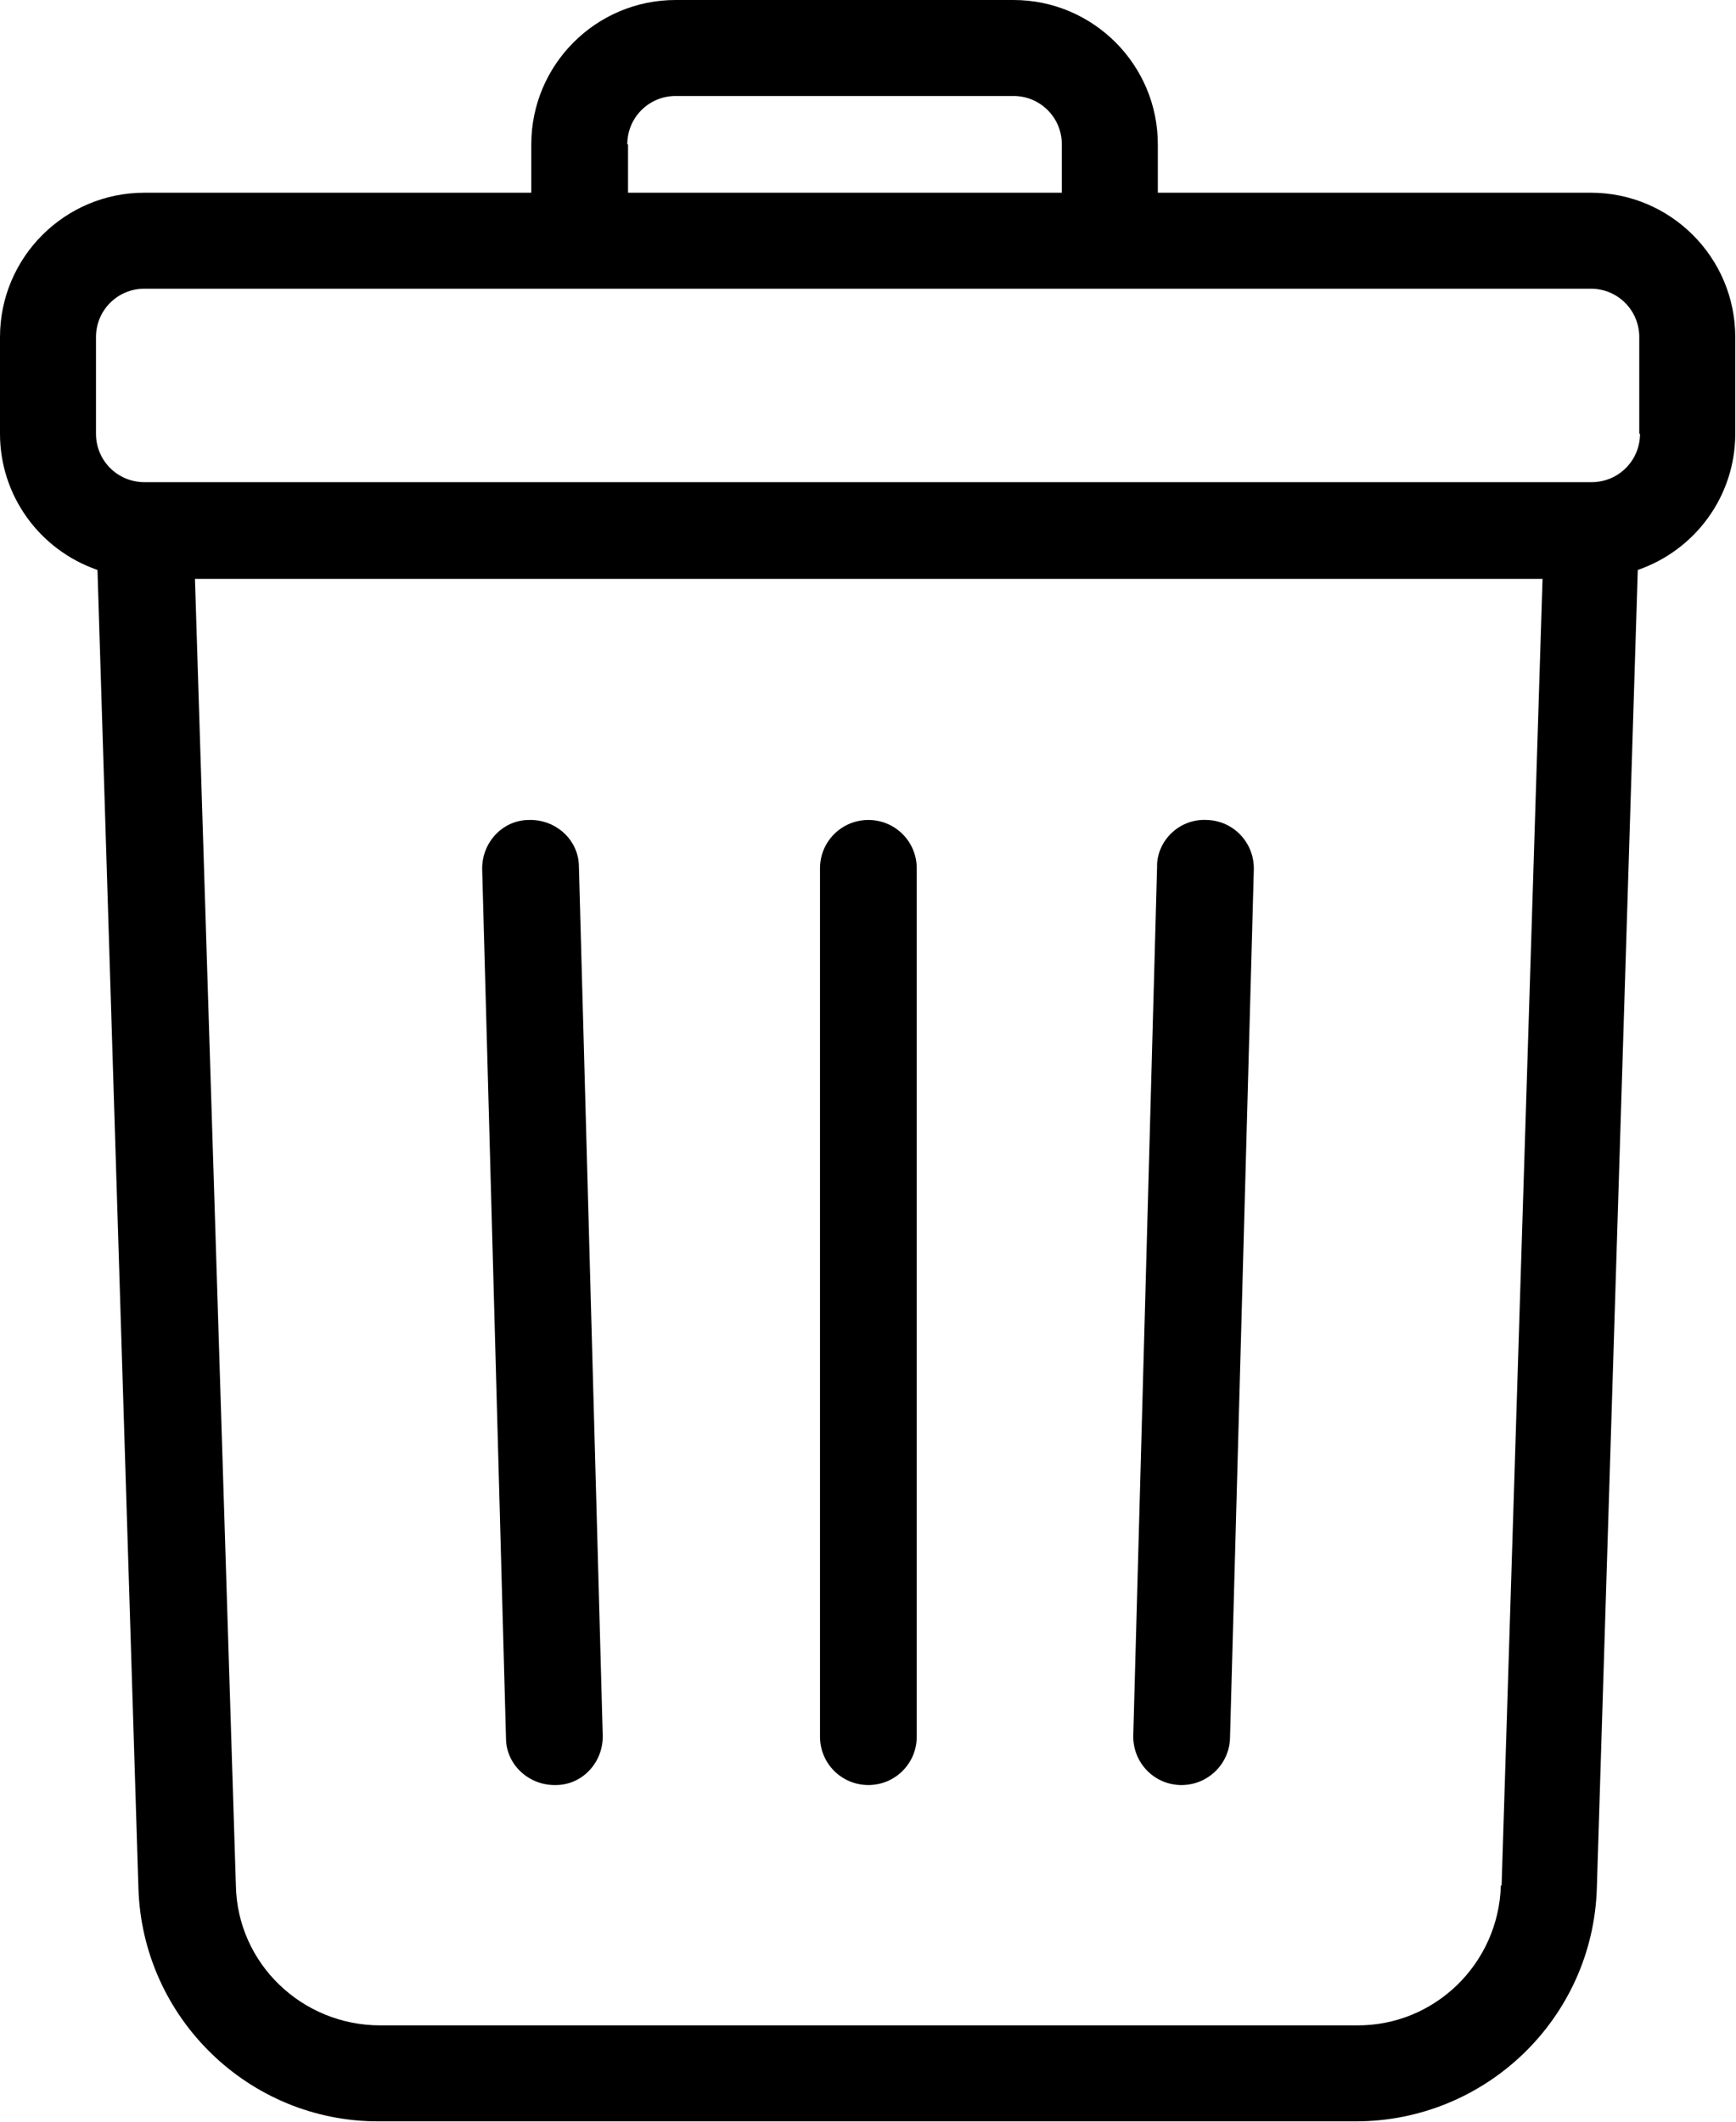
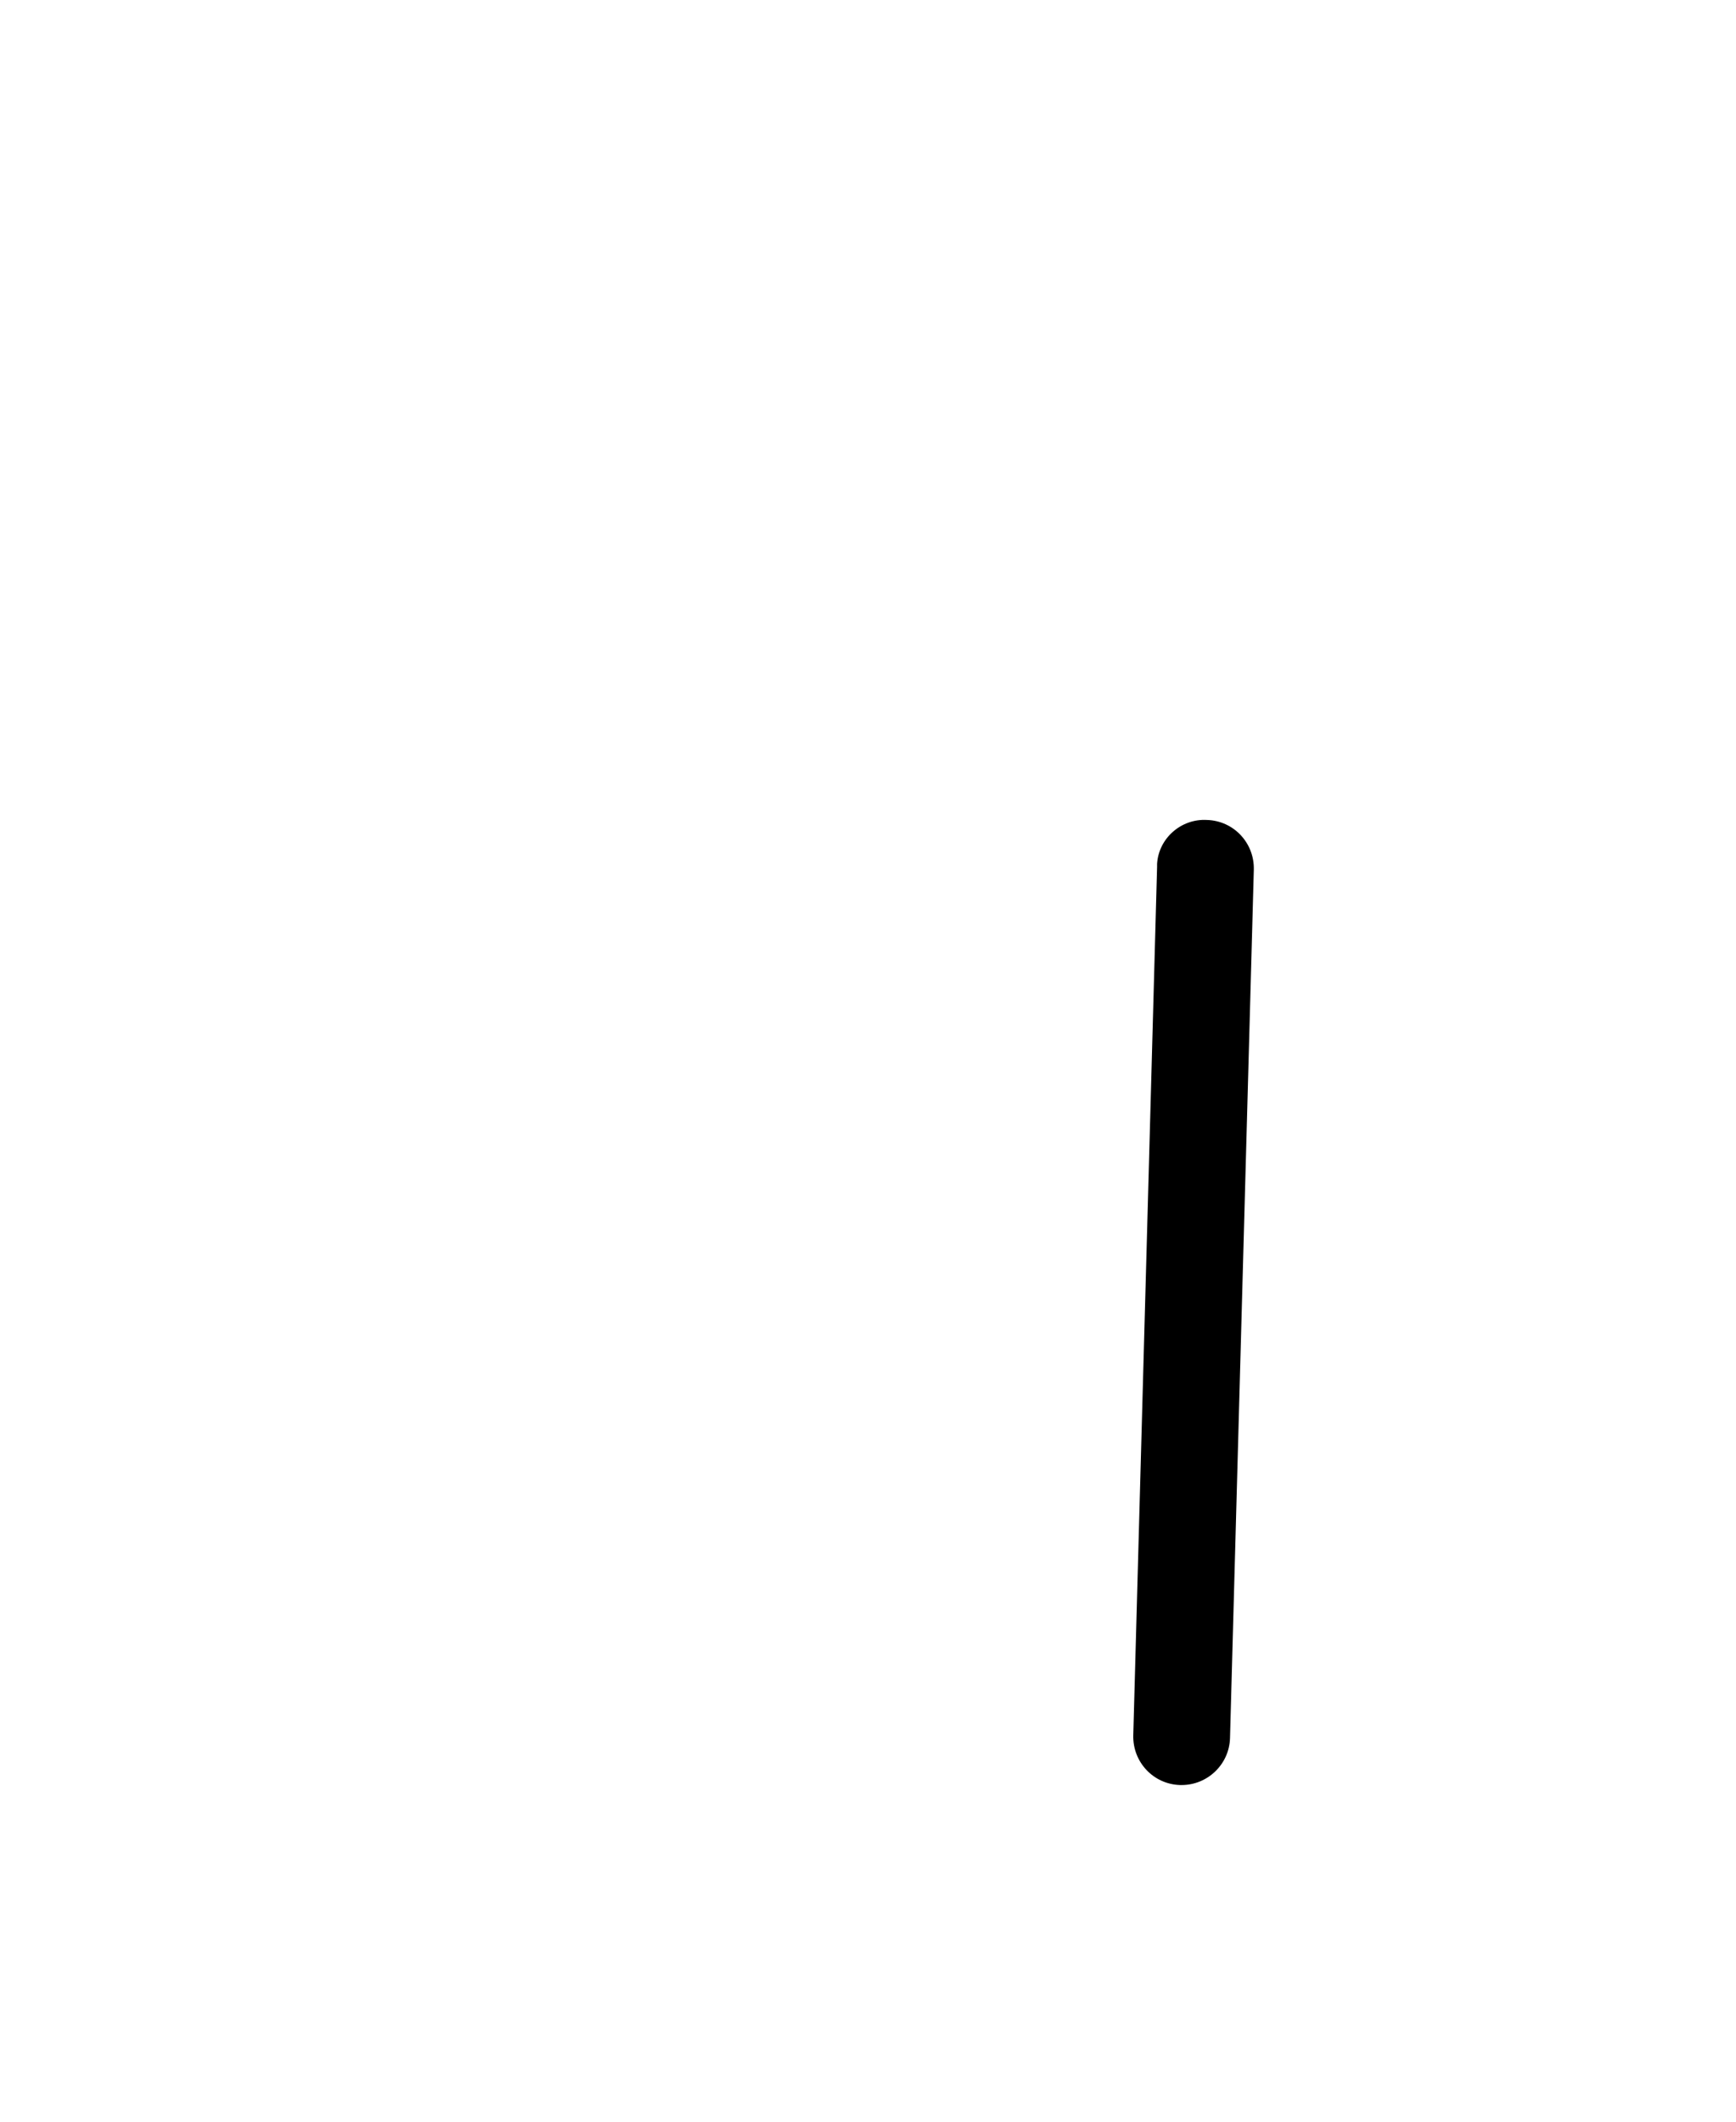
<svg xmlns="http://www.w3.org/2000/svg" id="Layer_2" data-name="Layer 2" viewBox="0 0 23.33 28.52">
  <g id="Layer_1-2" data-name="Layer 1">
    <g id="Recycle_Bin" data-name="Recycle Bin">
-       <path d="M21.39,2.59h-5.83v-.65c0-1.07-.87-1.94-1.94-1.94h-4.54c-1.07,0-1.94.87-1.94,1.94v.65H1.94c-1.07,0-1.94.87-1.94,1.94v1.3c0,.83.53,1.56,1.31,1.83l.55,17.71c.05,1.75,1.49,3.15,3.24,3.14h13.12c1.75,0,3.19-1.39,3.24-3.14l.55-17.71c.78-.27,1.31-1,1.31-1.83v-1.3c0-1.07-.87-1.94-1.94-1.94h0ZM8.43,1.94c0-.36.29-.65.65-.65h4.54c.36,0,.65.29.65.65v.65h-5.83v-.65ZM20.17,25.34c-.03,1.05-.89,1.89-1.94,1.88H5.11c-1.05,0-1.92-.83-1.94-1.88l-.55-17.56h18.11l-.55,17.56ZM22.04,5.83c0,.36-.29.65-.65.65H1.94c-.36,0-.65-.29-.65-.65v-1.3c0-.36.29-.65.65-.65h19.44c.36,0,.65.29.65.65v1.3Z" />
-       <path d="M11.67,11.02c-.36,0-.65.29-.65.65v11.67c0,.36.29.65.65.65s.65-.29.65-.65v-11.67c0-.36-.29-.65-.65-.65Z" />
      <path d="M16.22,11.02c-.35-.02-.65.25-.67.59,0,.01,0,.02,0,.04l-.32,11.67c-.01.36.27.66.63.67h0s.02,0,.02,0c.35,0,.64-.28.65-.63l.32-11.67c.01-.36-.27-.66-.63-.67h0Z" />
-       <path d="M7.11,11.02c-.36,0-.64.31-.63.67,0,0,0,0,0,0l.32,11.67c0,.35.3.63.65.63h.02c.36,0,.64-.31.63-.67,0,0,0,0,0,0l-.32-11.67c0-.36-.31-.64-.67-.63h0Z" />
    </g>
  </g>
</svg>